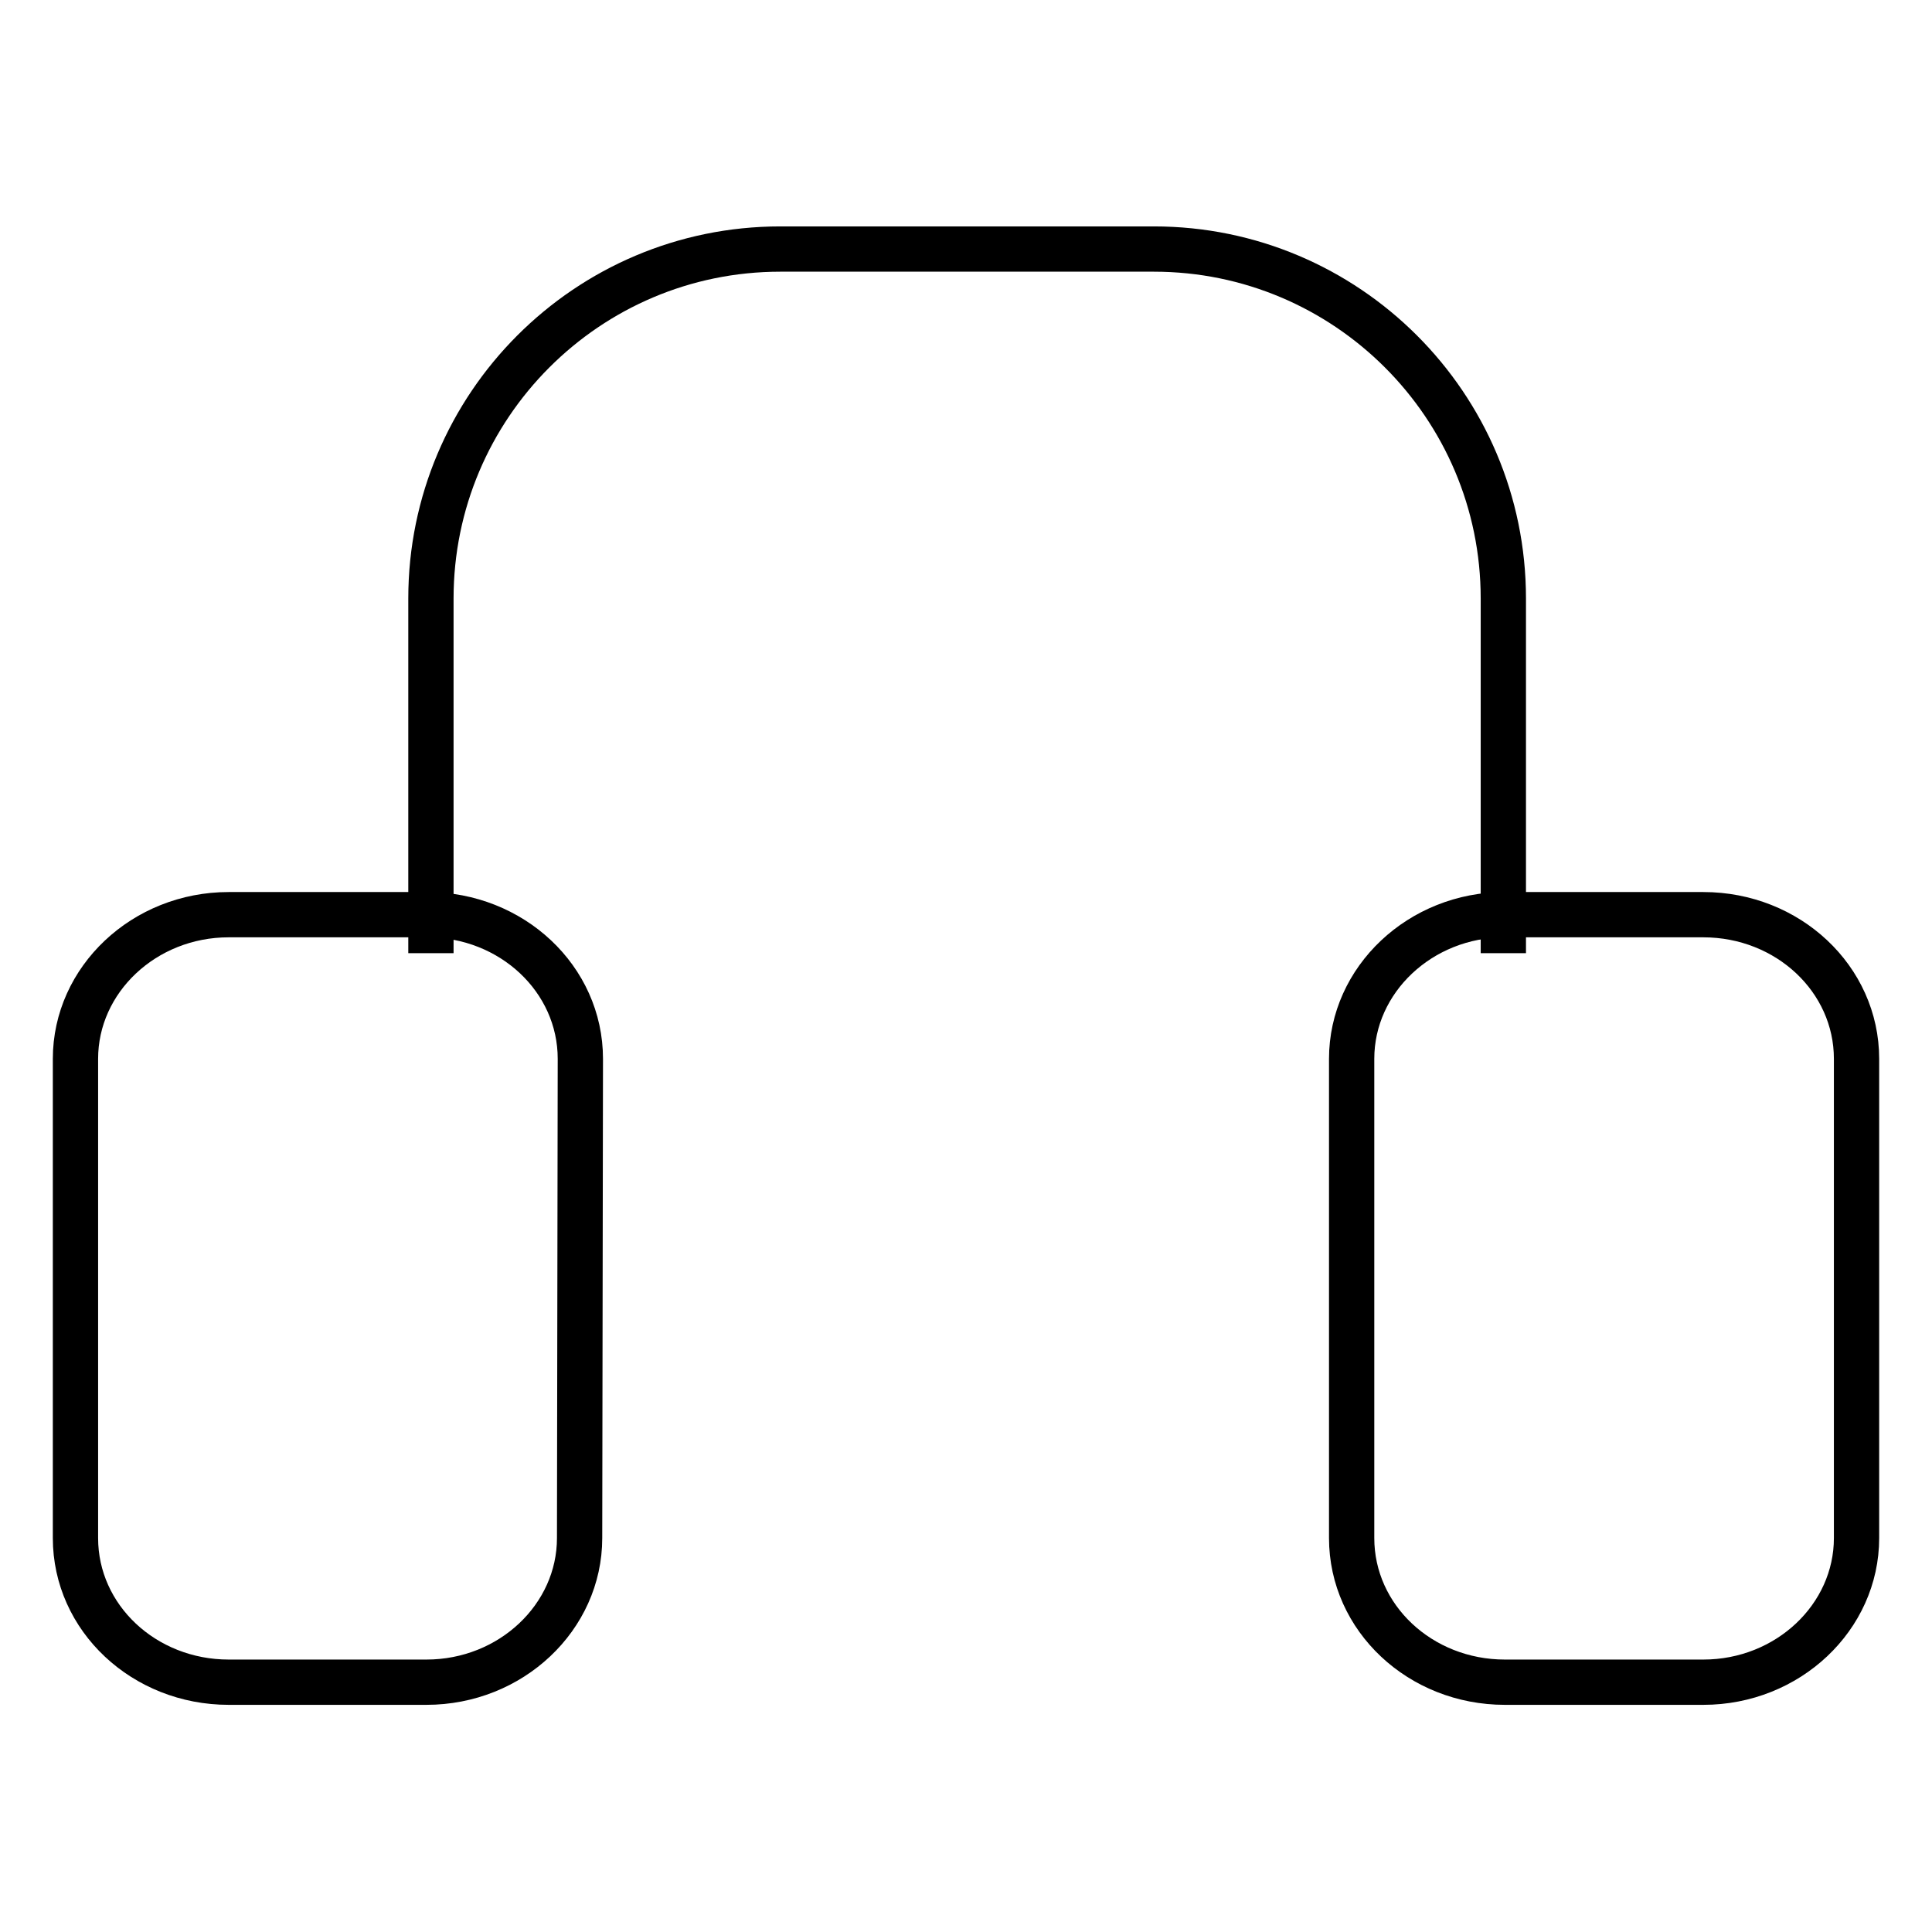
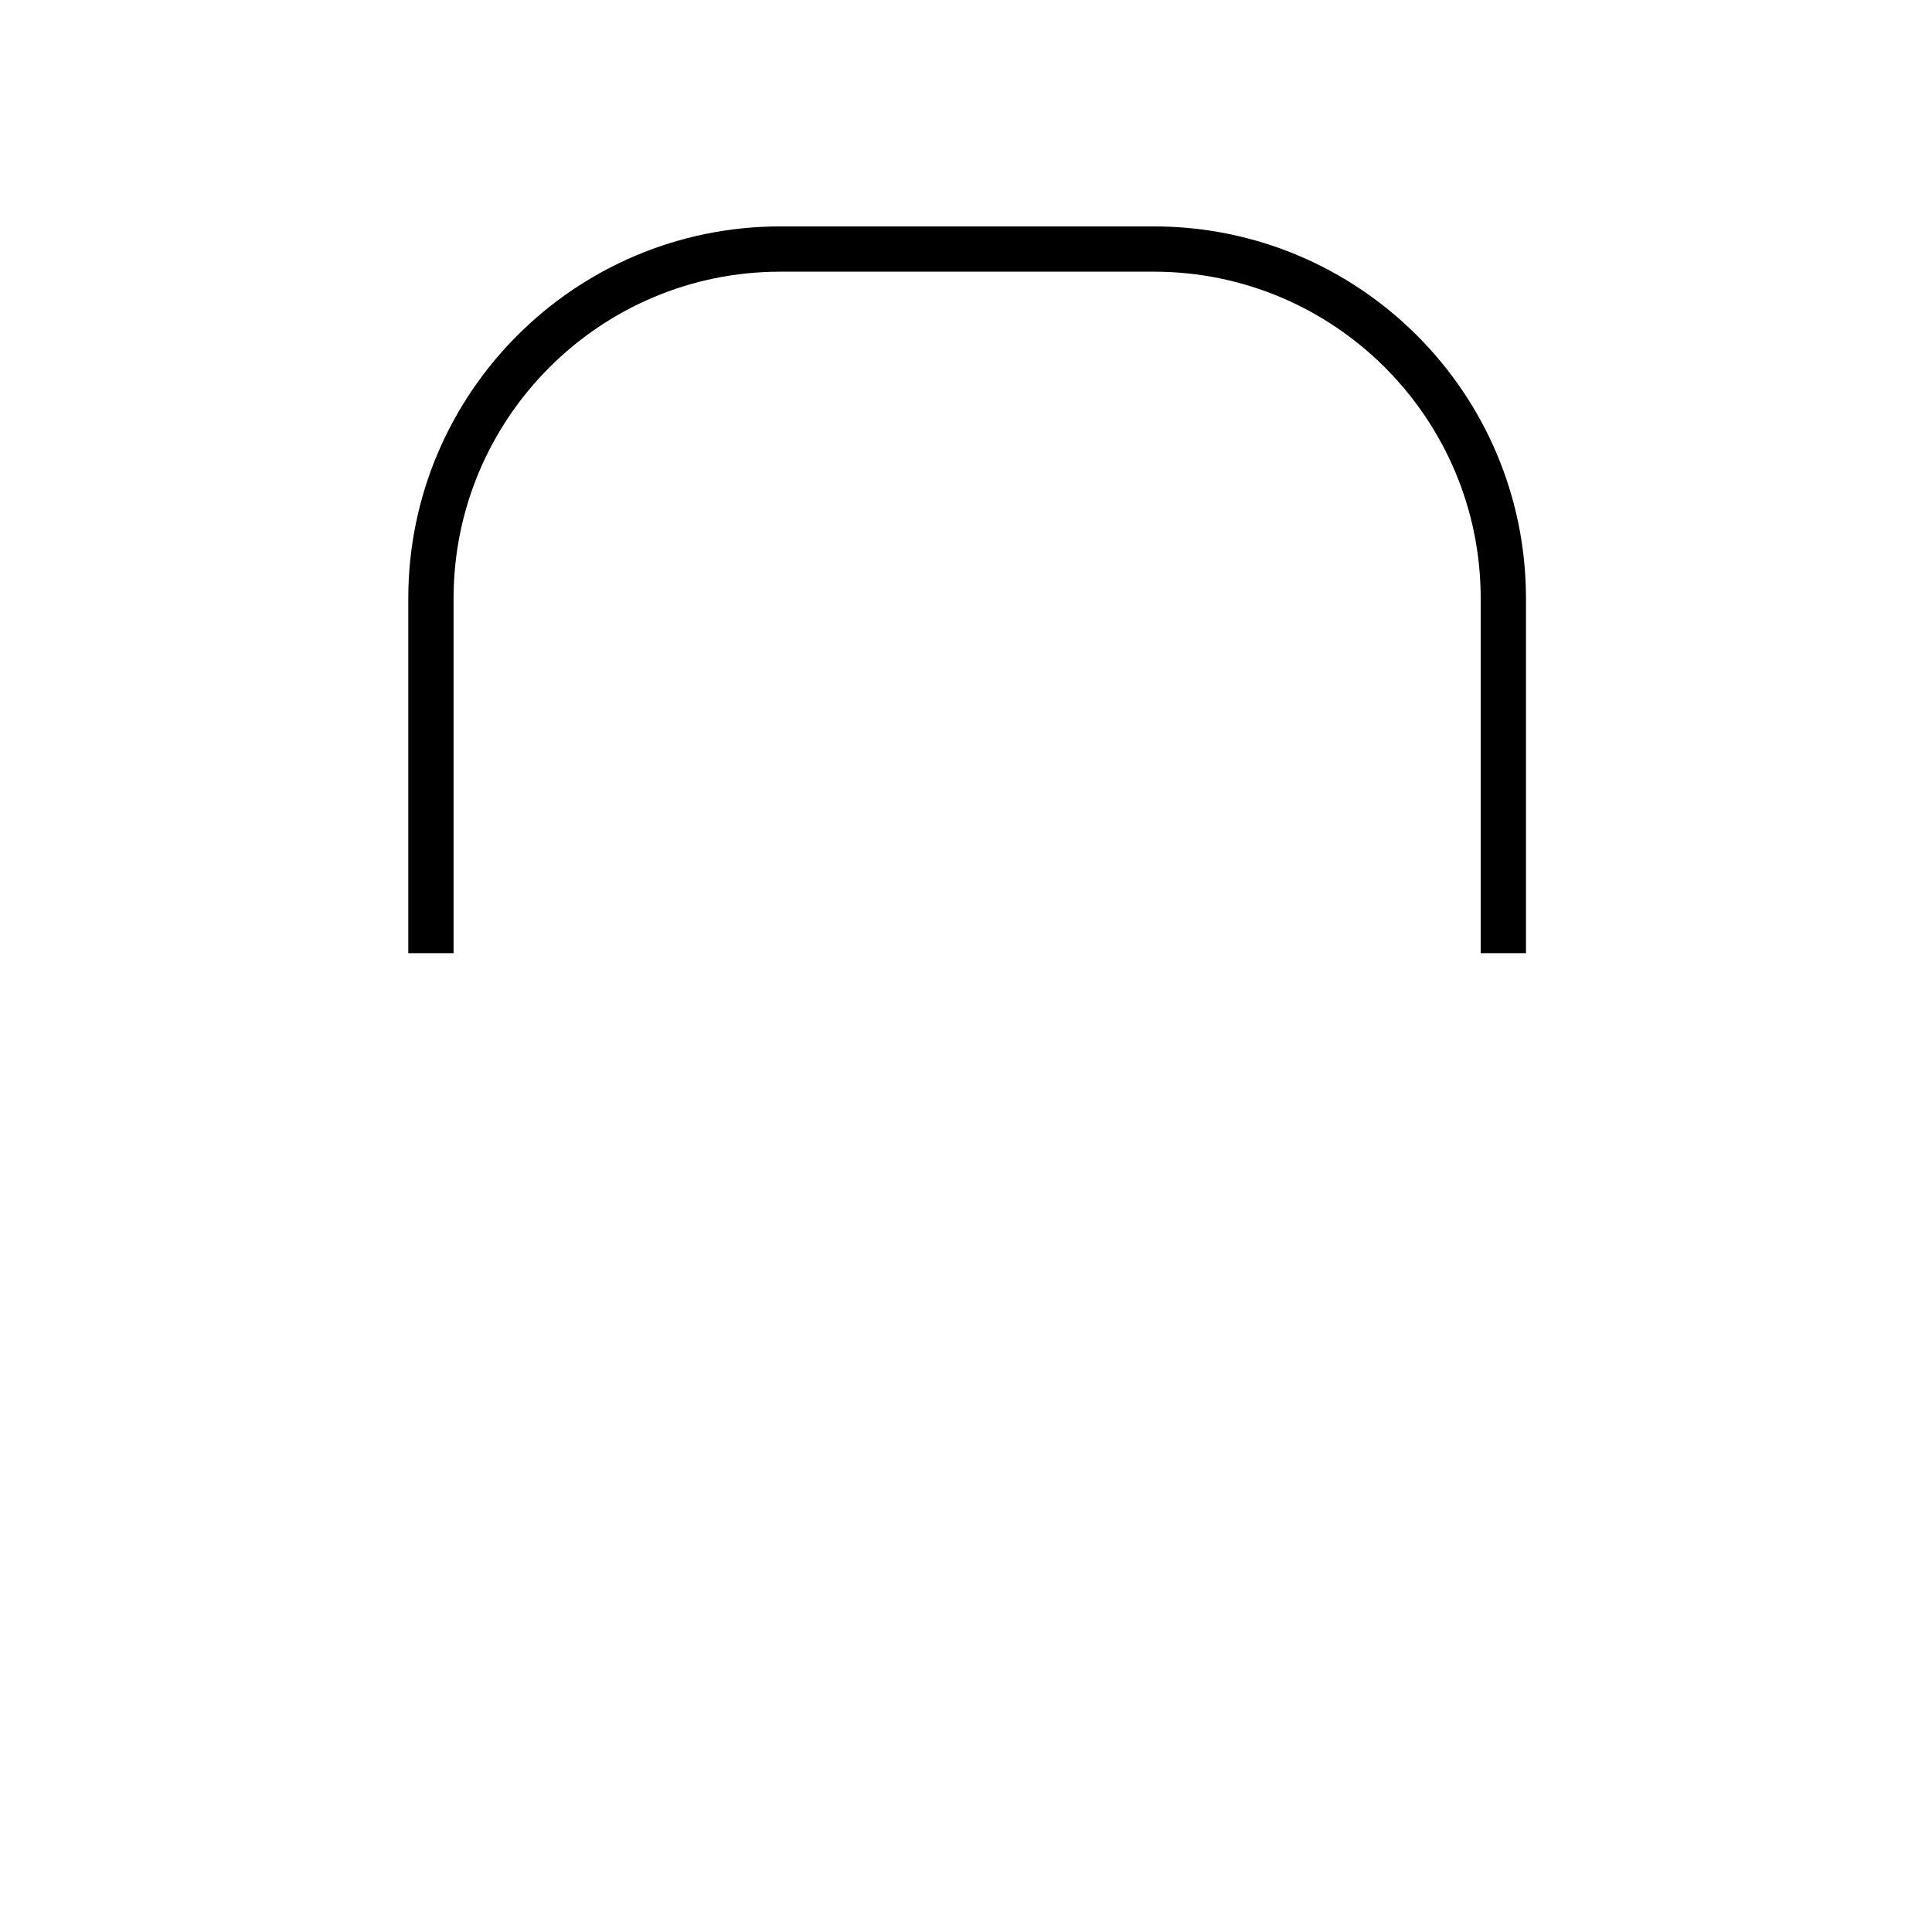
<svg xmlns="http://www.w3.org/2000/svg" version="1.1" x="0px" y="0px" viewBox="0 0 256 256" enable-background="new 0 0 256 256" xml:space="preserve">
  <g>
    <g>
-       <path stroke-width="6" fill-opacity="0" stroke="#000000" d="M76.8,203.8c0,10.5-9.1,19.1-20.3,19.1H30.3c-11.2,0-20.3-8.5-20.3-19.1v-63.5c0-10.5,9.1-19.1,20.3-19.1h26.3c11.2,0,20.3,8.5,20.3,19.1L76.8,203.8L76.8,203.8z" />
-       <path stroke-width="6" fill-opacity="0" stroke="#000000" d="M246,203.8c0,10.5-9.1,19.1-20.3,19.1h-26.3c-11.2,0-20.3-8.5-20.3-19.1v-63.5c0-10.5,9.1-19.1,20.3-19.1h26.3c11.2,0,20.3,8.5,20.3,19.1L246,203.8L246,203.8z" />
      <path stroke-width="6" fill-opacity="0" stroke="#000000" d="M66.8,136.4" />
      <path stroke-width="6" fill-opacity="0" stroke="#000000" d="M75.8,149.4" />
      <path stroke-width="6" fill-opacity="0" stroke="#000000" d="M189.8,155.7" />
      <path stroke-width="6" fill-opacity="0" stroke="#000000" d="M57.1,126.3v-47c0-25.5,20.7-46.3,46.3-46.3h49.5c25.5,0,46.3,20.7,46.3,46.3v47" />
    </g>
  </g>
</svg>